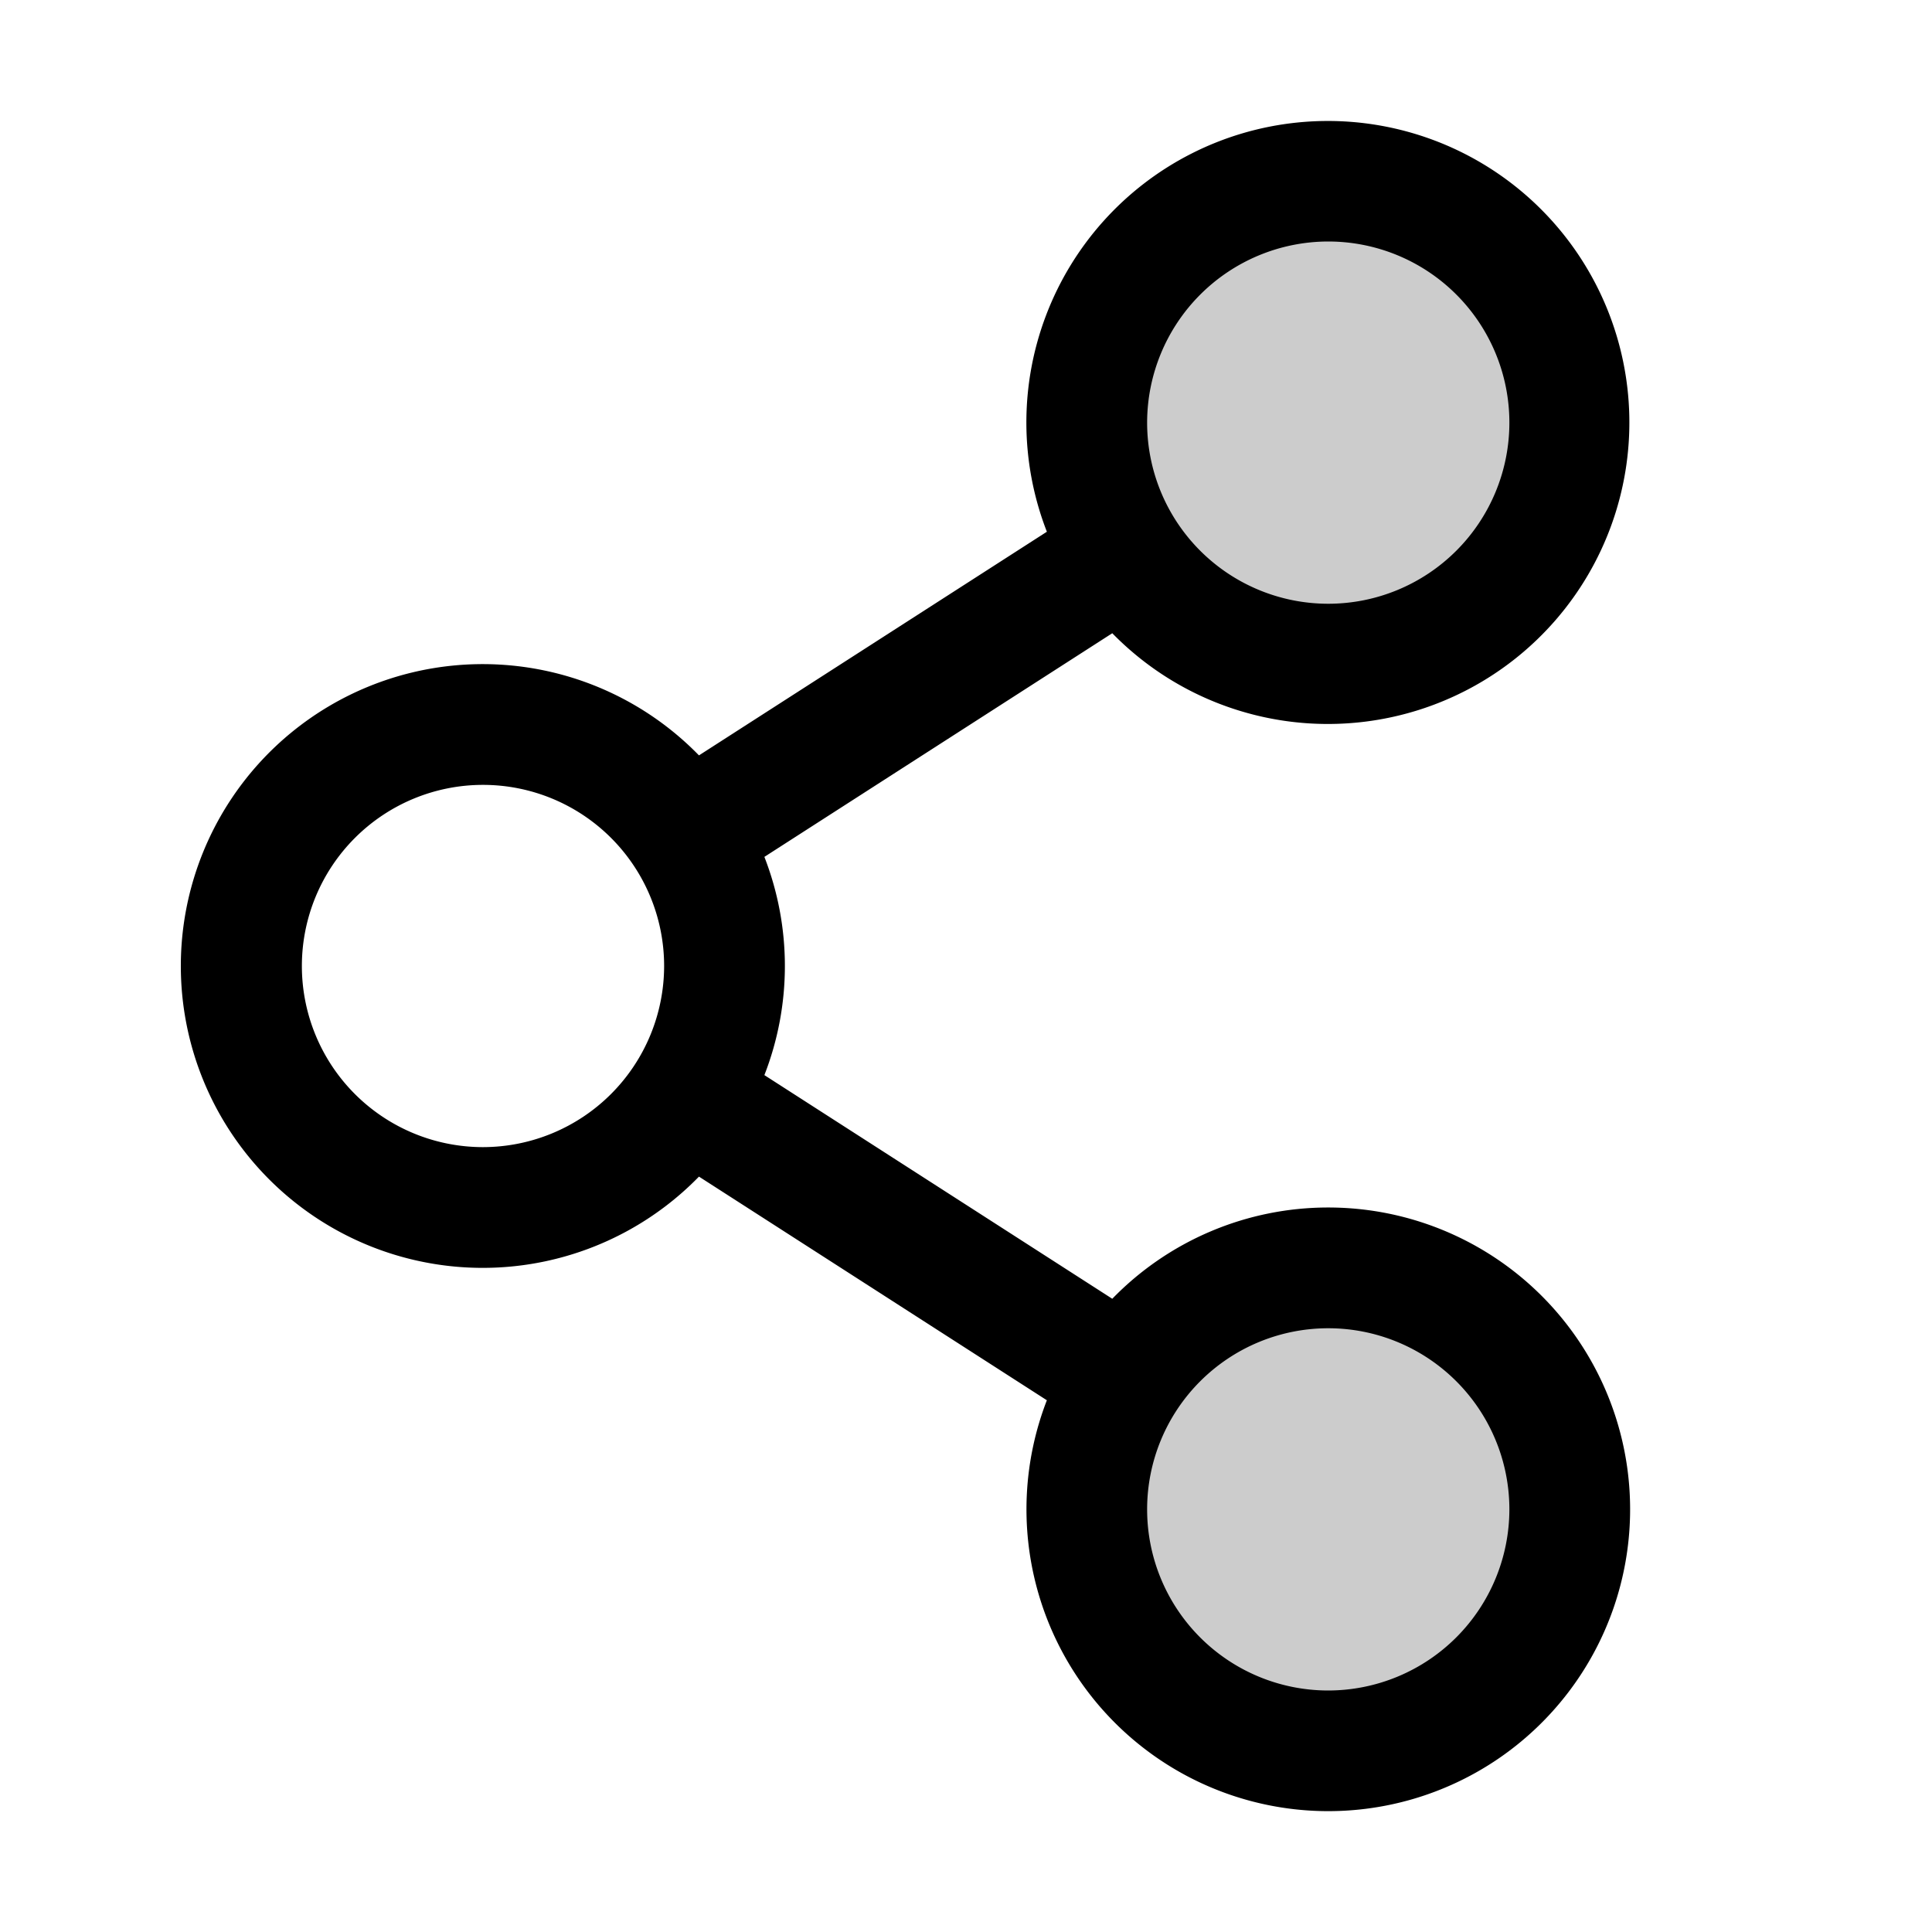
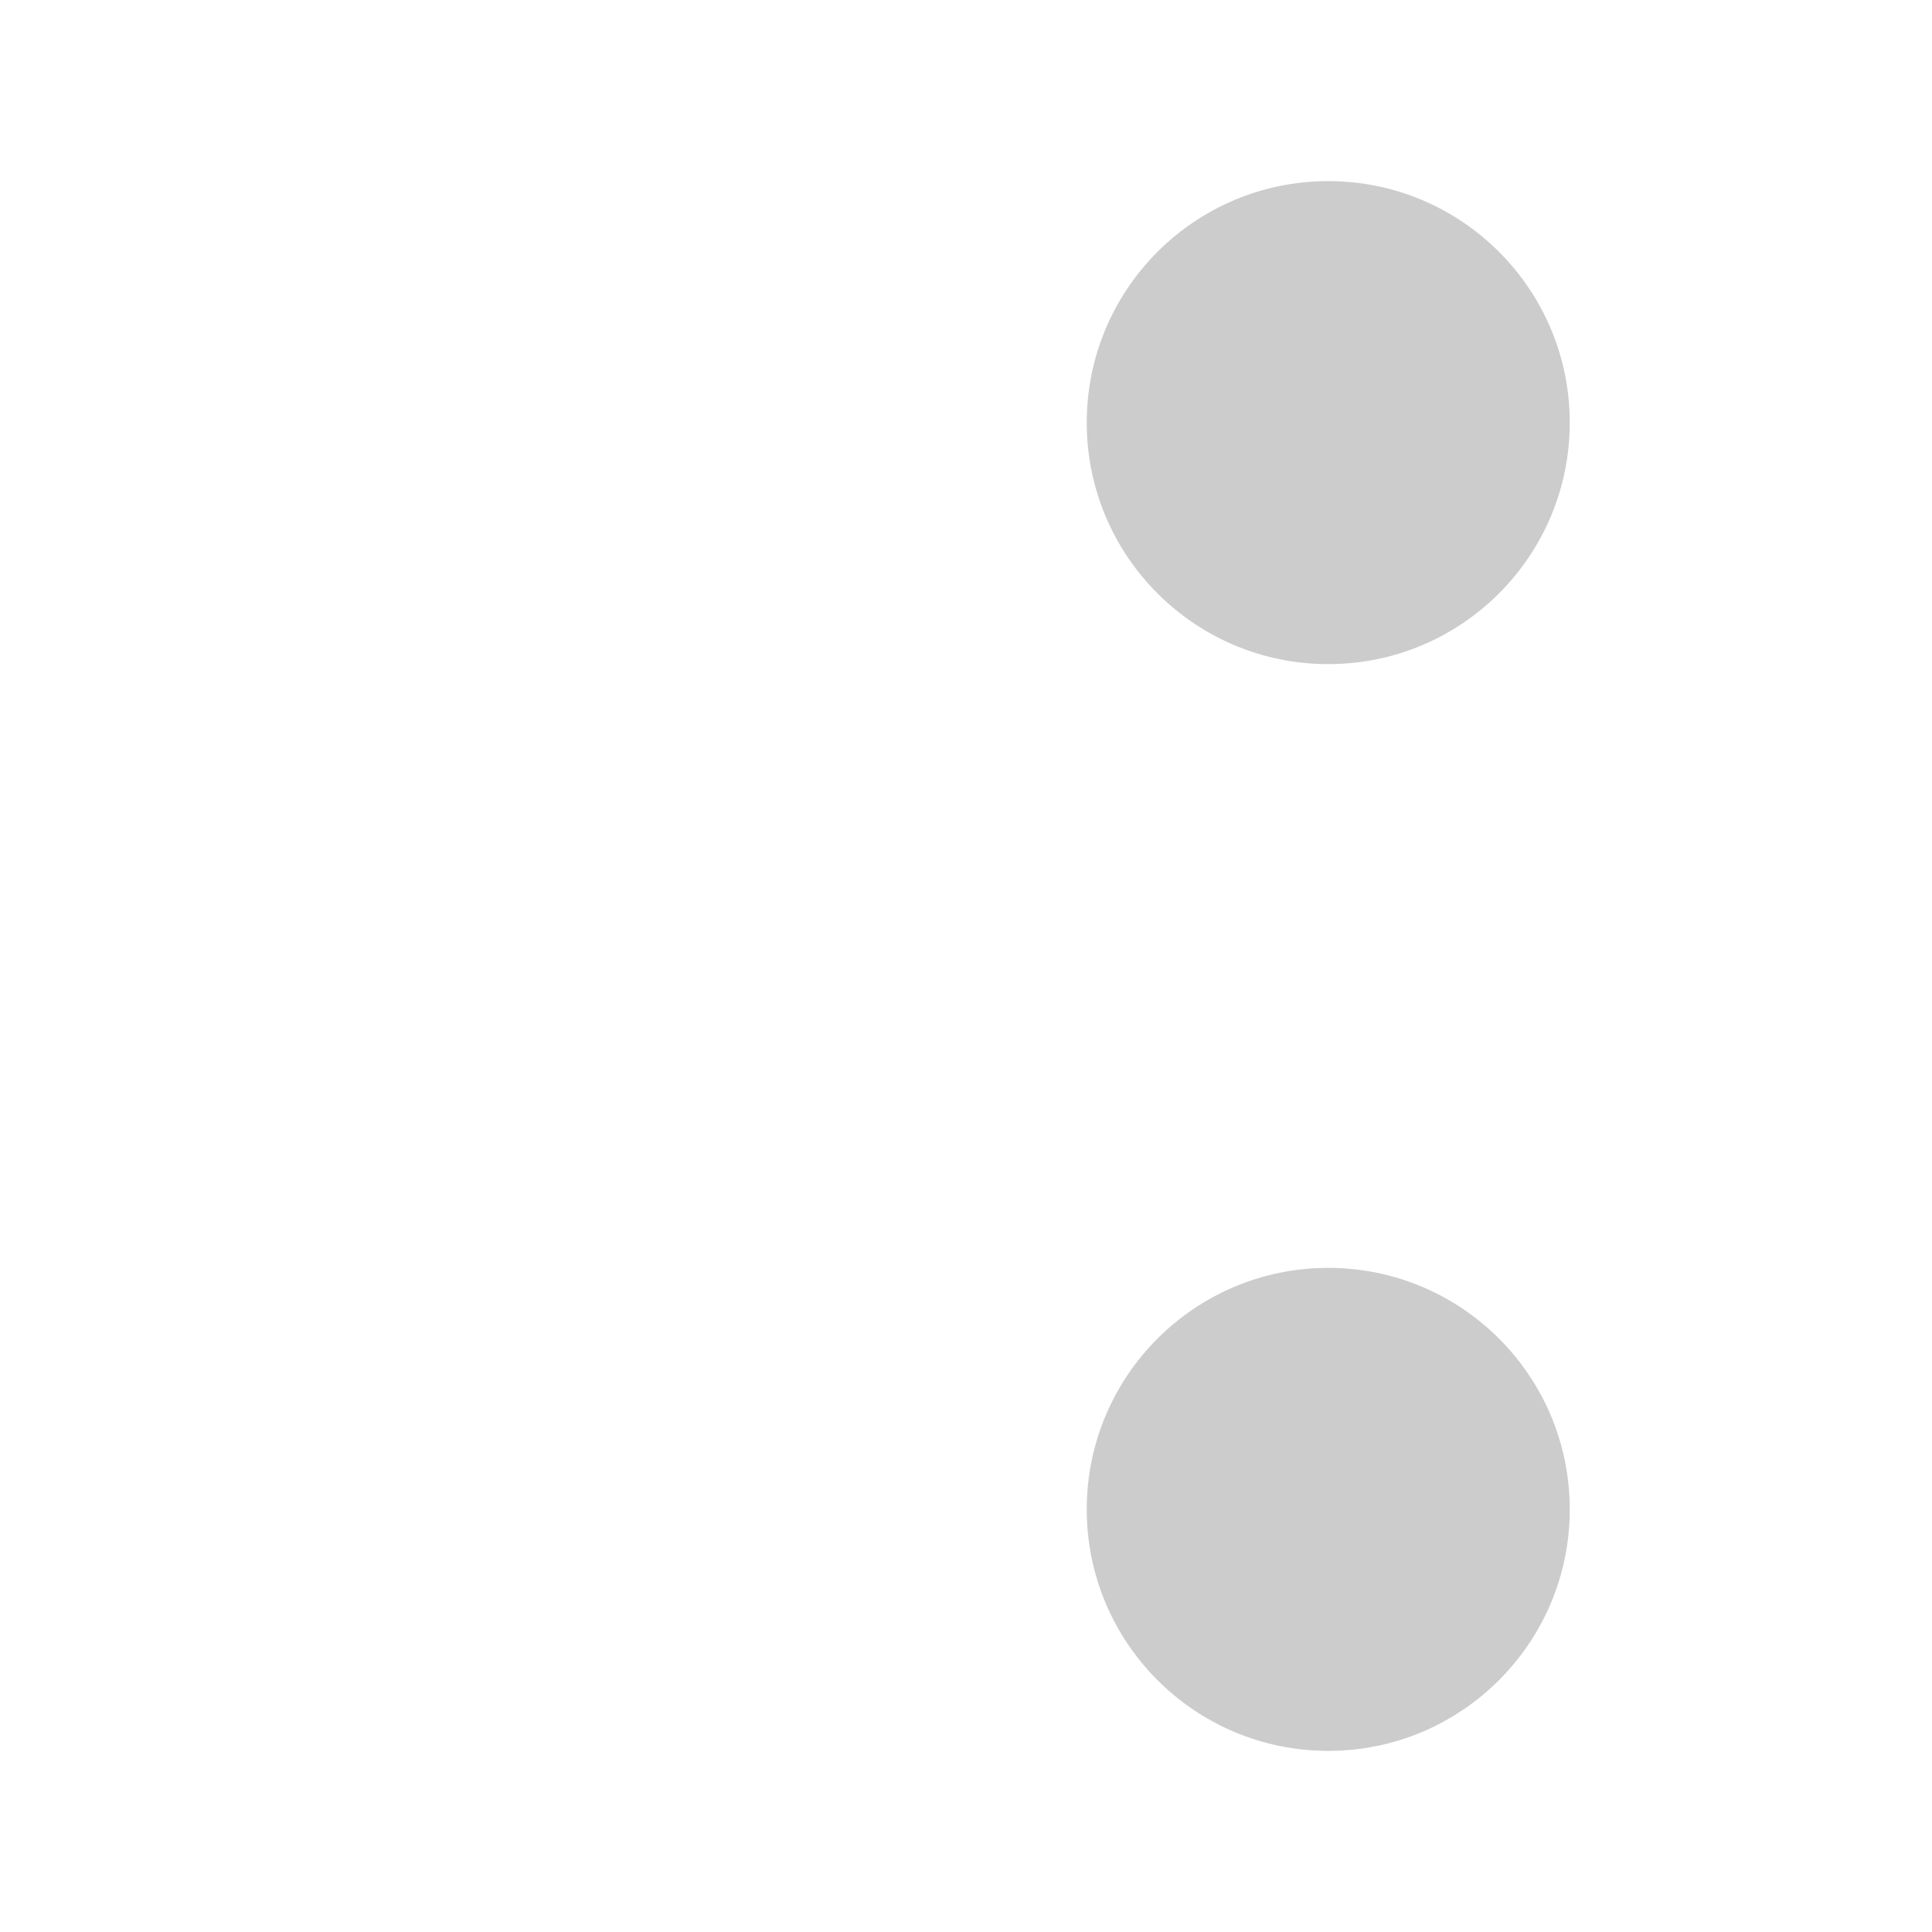
<svg xmlns="http://www.w3.org/2000/svg" fill="#000000" width="800px" height="800px" viewBox="0 0 256 256" id="Flat">
  <g opacity="0.2">
    <circle cx="176" cy="200" r="32" />
  </g>
  <g opacity="0.2">
    <circle cx="176" cy="56" r="32" />
  </g>
-   <path d="M176,160a39.875,39.875,0,0,0-28.618,12.093L101.285,142.458a39.852,39.852,0,0,0,0-28.917l46.098-29.634a39.95,39.95,0,1,0-8.667-13.449L92.617,100.092a40,40,0,1,0,0,55.815l46.098,29.635A39.993,39.993,0,1,0,176,160Zm0-128a24,24,0,1,1-24,24A24.027,24.027,0,0,1,176,32ZM64,152a24,24,0,1,1,24-24A24.027,24.027,0,0,1,64,152Zm112,72a24,24,0,1,1,24-24A24.027,24.027,0,0,1,176,224Z" />
</svg>